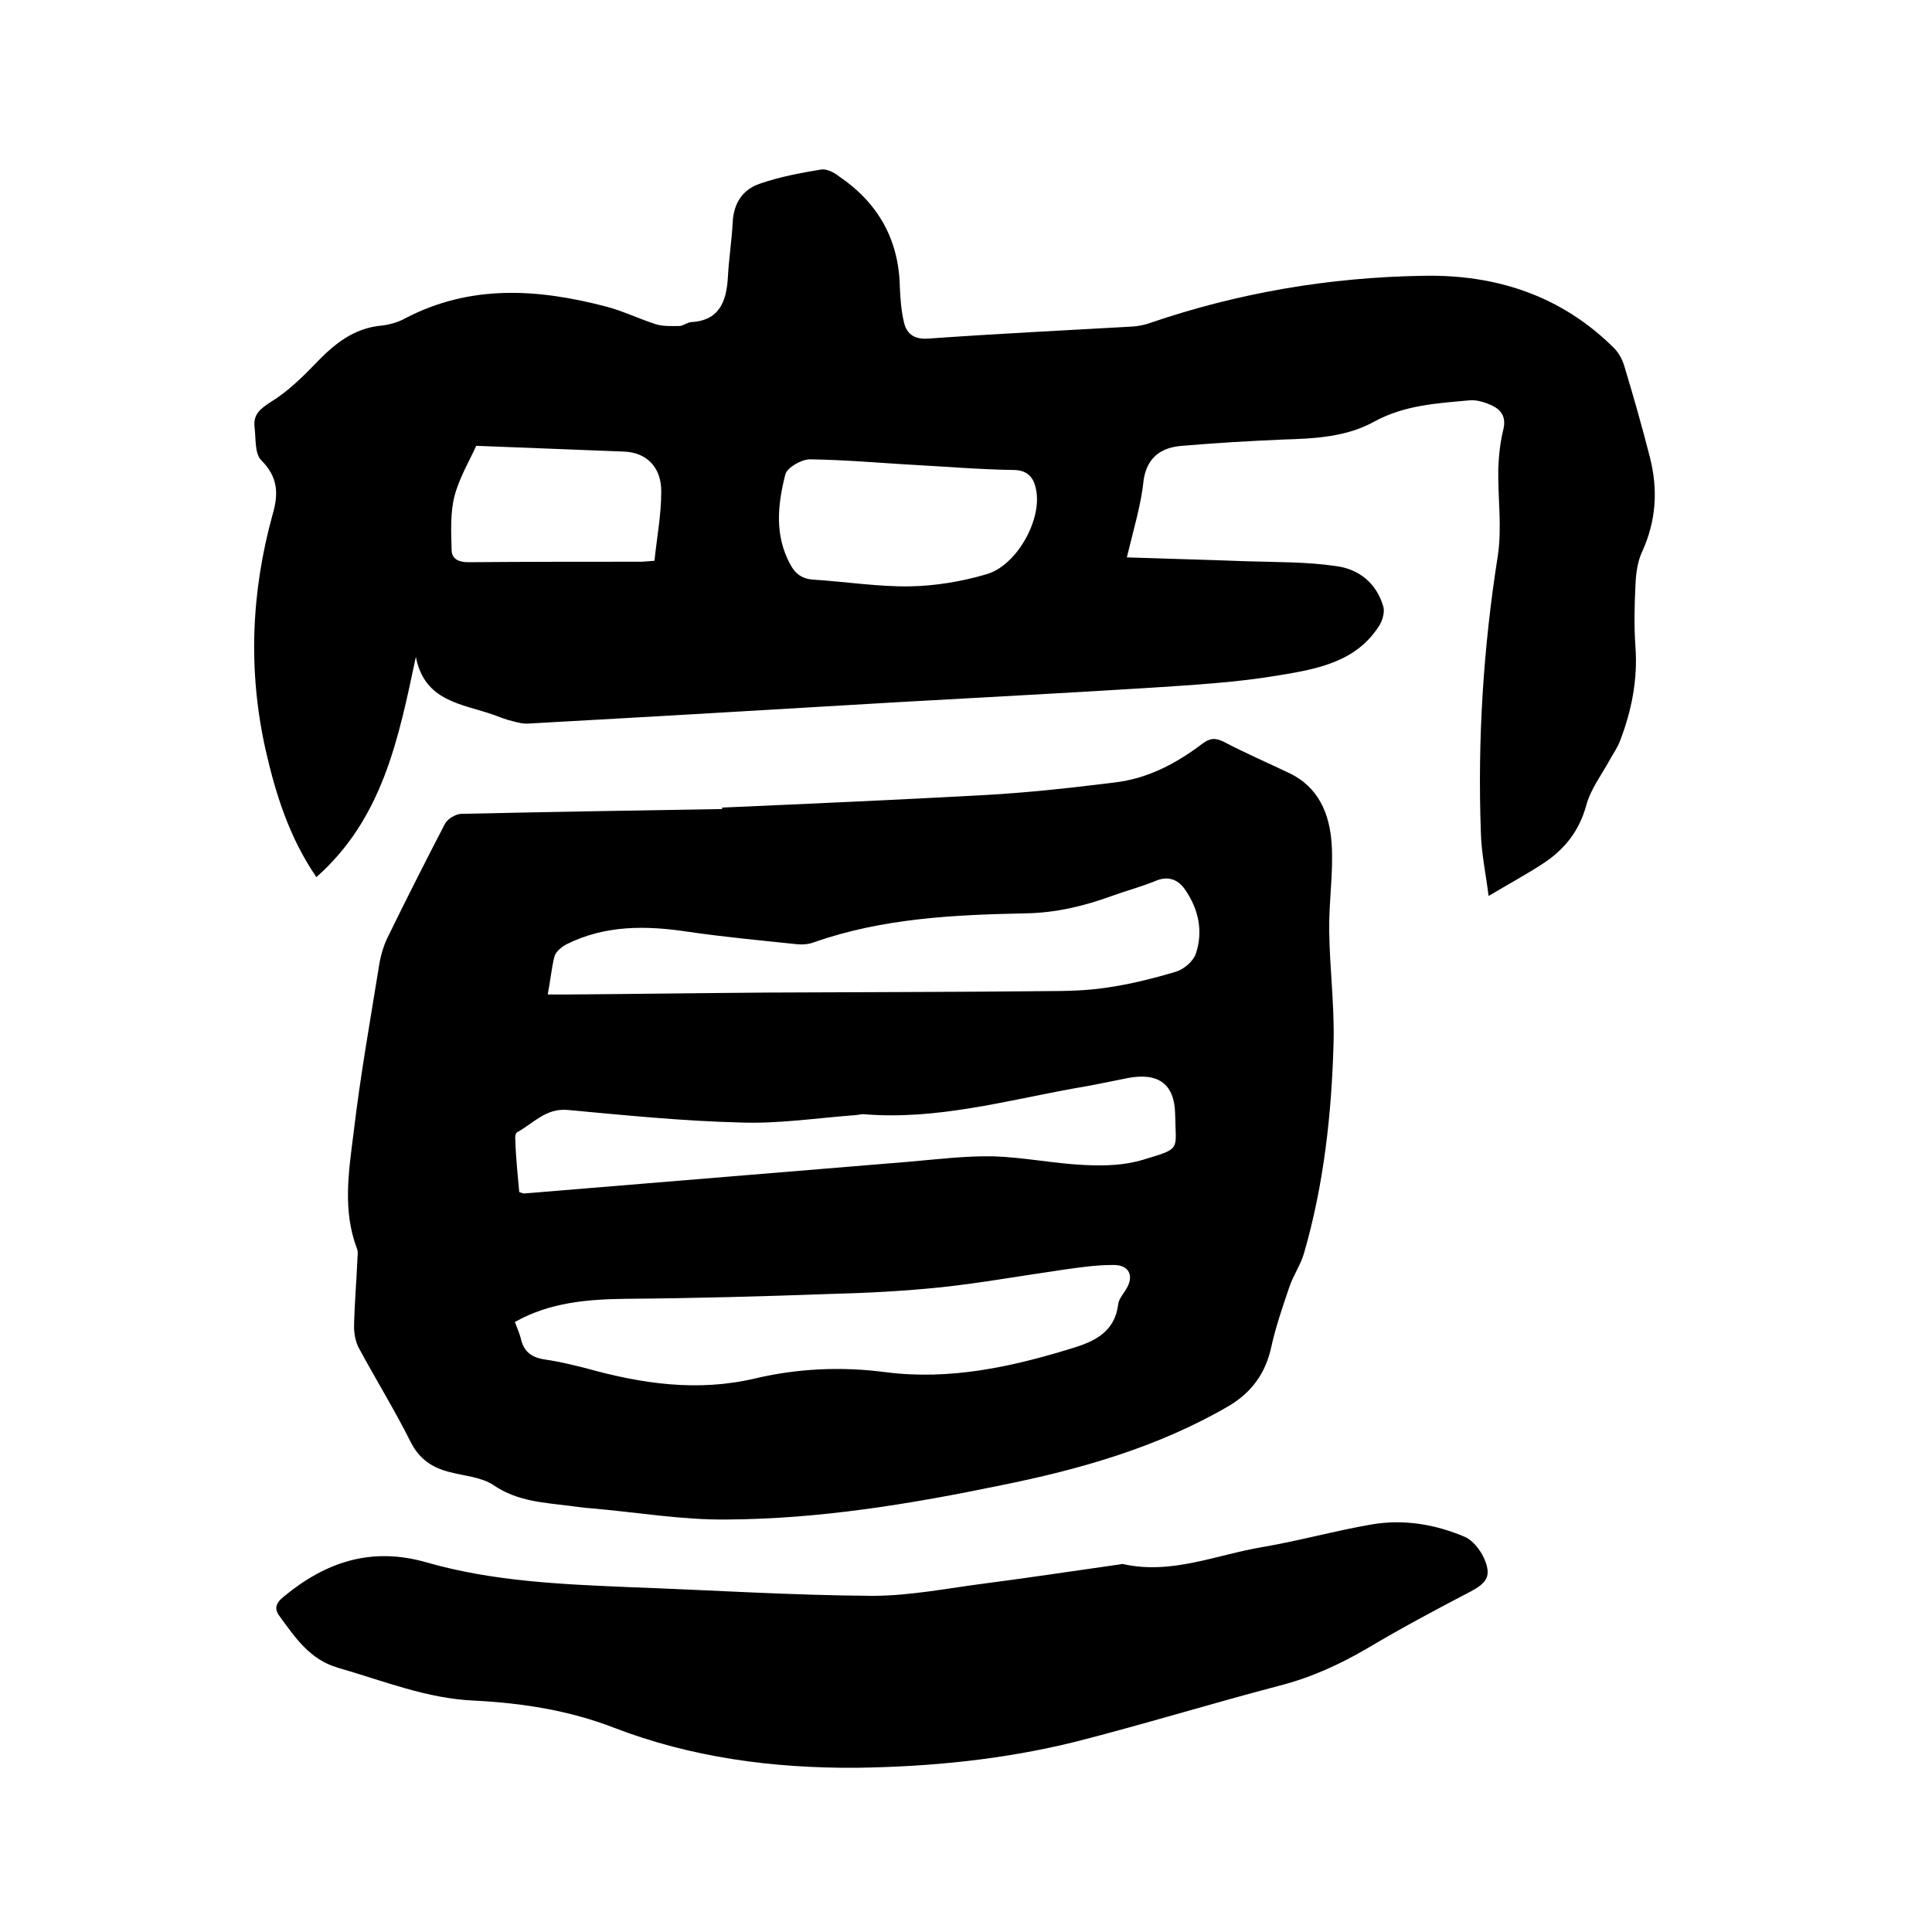
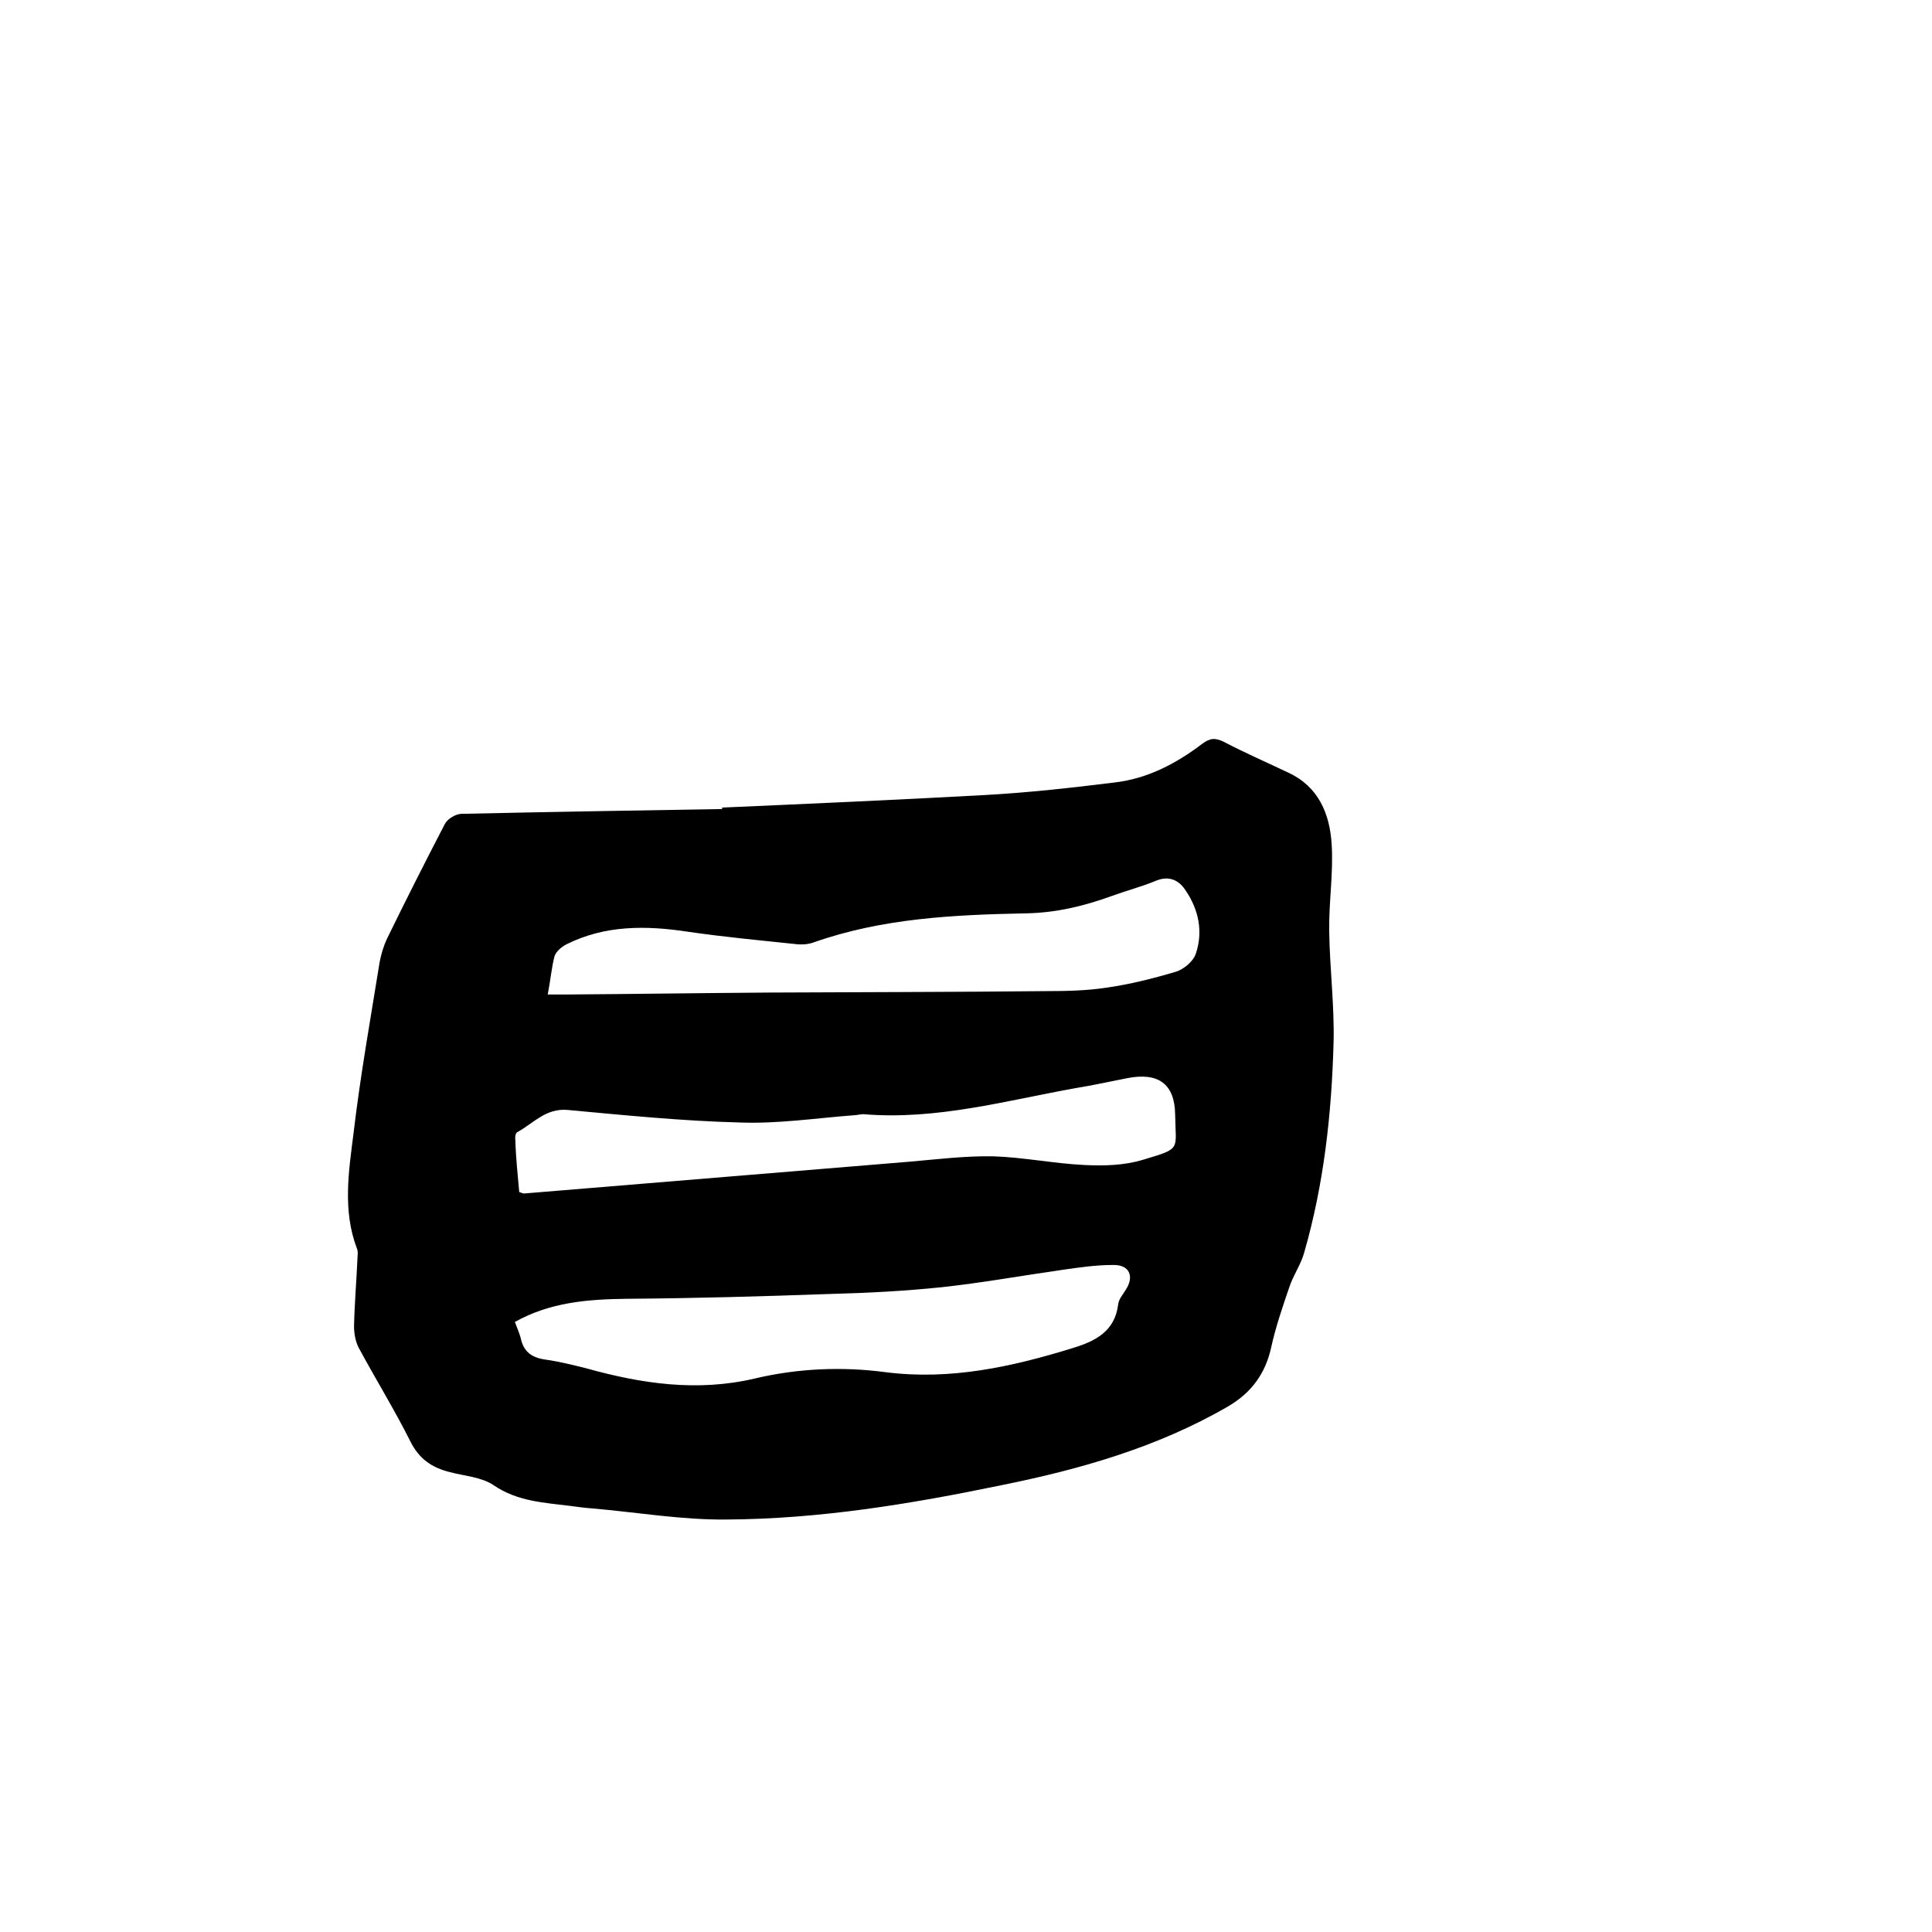
<svg xmlns="http://www.w3.org/2000/svg" enable-background="new 0 0 400 400" viewBox="0 0 400 400">
  <path d="m149.5 167.2c18.2-.8 36.3-1.6 54.5-2.6 9-.5 17.9-1.5 26.8-2.6 6.8-.8 12.7-3.9 18.1-8 1.6-1.2 2.7-1.3 4.5-.4 4.4 2.3 9 4.3 13.4 6.4 6.2 2.9 8.5 8.5 8.9 14.7.4 6-.6 12-.5 18.1.1 7.7 1.1 15.4.9 23.1-.4 14.7-2 29.3-6.1 43.5-.7 2.5-2.3 4.7-3.1 7.2-1.4 4.1-2.8 8.2-3.7 12.3-1.2 5.5-4.1 9.4-8.8 12.2-14.6 8.5-30.7 13.1-47.1 16.4-18.8 3.9-37.7 7-56.9 7.1-9.3.1-18.5-1.5-27.8-2.3-1.5-.1-2.9-.3-4.4-.5-5.5-.7-11-.9-16-4.3-2.5-1.7-6-1.9-9-2.7-3.7-.9-6.4-2.7-8.2-6.3-3.3-6.6-7.2-12.9-10.7-19.4-.7-1.3-1-3-1-4.5.1-4.7.5-9.3.7-13.9 0-.7.2-1.5-.1-2.2-3-7.9-1.7-16-.7-23.9 1.4-11.9 3.5-23.6 5.4-35.4.3-1.6.8-3.3 1.5-4.8 3.9-8 7.9-15.9 12-23.8.5-1 2.1-2 3.3-2.1 18.1-.4 36.2-.7 54.2-1-.1 0-.1-.1-.1-.3zm-42.9 106.5c.4 1.1.9 2.2 1.2 3.3.6 2.9 2.3 4.1 5.2 4.5 2.8.4 5.6 1.1 8.4 1.8 11.5 3.2 23 4.9 34.9 2.1 8.9-2.1 18-2.5 27.1-1.3 13.3 1.7 26.1-1.1 38.7-5 4.6-1.4 8.7-3.4 9.4-9 .1-1.1 1-2.1 1.6-3.1 1.8-2.8.7-5.2-2.7-5.1-3.5 0-6.9.5-10.4 1-8.4 1.2-16.7 2.7-25 3.6-7.7.8-15.4 1.2-23.1 1.4-14 .5-28.1.9-42.1 1-8.1.1-15.9.7-23.2 4.8zm6.8-67.8h3.9c13.9-.1 27.7-.3 41.6-.4 19.3-.1 38.5-.1 57.8-.3 4.1 0 8.3-.1 12.3-.7 4.9-.7 9.7-1.9 14.4-3.3 1.7-.5 3.7-2.2 4.2-3.8 1.5-4.5.6-9-2.1-13-1.4-2.2-3.5-3.2-6.3-2-2.9 1.2-6 2-9 3.1-5.8 2.1-11.6 3.5-17.9 3.6-14.8.3-29.6 1-43.8 6-1.1.4-2.3.5-3.4.4-7.6-.8-15.2-1.5-22.7-2.6-8.6-1.3-17.1-1.4-25.1 2.6-1 .5-2.2 1.5-2.5 2.5-.6 2.3-.8 4.8-1.4 7.9zm-5.9 40.9c.6.2.8.3 1 .3 26.7-2.2 53.3-4.4 80-6.6 5.7-.5 11.4-1.2 17.1-1.1 6.3.2 12.6 1.5 18.9 1.8 4.1.2 8.3.1 12.2-1.1 8-2.4 6.7-1.9 6.6-9.4-.1-6.3-3.5-8.7-9.8-7.5-3.6.7-7.2 1.5-10.9 2.1-14.4 2.6-28.7 6.6-43.6 5.4-.7-.1-1.5.2-2.2.2-7.9.6-15.8 1.8-23.6 1.5-11.9-.3-23.8-1.5-35.7-2.6-4.5-.4-7.1 2.8-10.4 4.6-.4.2-.5 1.1-.4 1.7.1 3.7.5 7.2.8 10.7z" />
-   <path d="m233.3 115.4c8.9.3 16.8.5 24.7.8 6.2.2 12.5.1 18.6 1 4.7.6 8.4 3.5 9.8 8.4.3 1.1-.1 2.6-.7 3.7-4.7 7.7-12.9 9.2-20.8 10.5-8.8 1.5-17.8 2-26.8 2.6-17.5 1.1-35.1 2-52.6 3-25.3 1.5-50.7 3-76 4.4-1.1.1-2.3-.2-3.4-.5-1.3-.3-2.6-.8-3.9-1.3-6.5-2.3-14.3-2.7-16.1-12-3.6 17-6.9 33.5-20.6 45.6-5.6-8.2-8.4-17.1-10.5-26.3-3.7-16.5-3-32.8 1.5-49 1.2-4.2 1-7.6-2.4-11-1.4-1.4-1.1-4.5-1.4-6.9-.3-2.6 1.2-3.8 3.4-5.2 3.4-2.1 6.3-4.9 9.1-7.8 3.9-4.1 8-7.5 13.9-8 1.6-.2 3.4-.7 4.8-1.5 13.6-7.1 27.6-6.1 41.7-2.4 3.4.9 6.7 2.5 10.1 3.6 1.5.5 3.3.4 4.9.4.8 0 1.6-.7 2.4-.8 5.9-.3 7.4-4.2 7.7-9.3.2-3.8.8-7.6 1-11.4.2-4 2.1-6.8 5.7-8 4.1-1.4 8.3-2.2 12.6-2.9 1.1-.2 2.7.6 3.7 1.4 8.1 5.5 12.4 13.1 12.6 22.9.1 2.5.3 5.1.9 7.5s2.3 3.4 5 3.2c14.1-1 28.3-1.7 42.4-2.5 1.1-.1 2.3-.3 3.4-.7 18.4-6.3 37.3-9.5 56.7-9.8 15-.3 28.6 4.1 39.5 15 1 1 1.7 2.4 2.1 3.7 1.9 6.3 3.7 12.6 5.3 18.9 1.7 6.7 1.3 13.1-1.6 19.5-1 2.1-1.3 4.6-1.4 7-.2 4.2-.3 8.5 0 12.7.5 6.8-.8 13.3-3.2 19.5-.5 1.4-1.4 2.6-2.1 3.9-1.7 3.1-4 6.1-4.9 9.5-1.5 5.4-4.6 9.2-9.1 12.1-3.4 2.2-6.9 4.1-11.1 6.6-.6-4.7-1.5-8.9-1.6-13.1-.7-19.2.5-38.3 3.5-57.3.9-5.9 0-12 .1-18 .1-2.8.4-5.6 1.1-8.4.5-2.4-.5-3.8-2.3-4.7-1.5-.7-3.3-1.3-4.9-1.1-6.7.6-13.4 1-19.6 4.4-5.8 3.2-12.3 3.5-18.8 3.7-7 .3-13.9.7-20.9 1.3-4.2.3-7.2 2.2-8 6.9-.5 5.1-2 10-3.5 16.2zm-46.6-19.3c-4.9-.3-12-.9-19-1-1.8 0-4.7 1.7-5.1 3.1-1.6 6.3-2.3 12.7 1.1 18.8 1 1.8 2.3 2.8 4.5 3 6.7.4 13.5 1.5 20.2 1.4 5.3-.1 10.7-1 15.8-2.5 6.1-1.7 11.3-10.8 10.4-17-.4-2.7-1.5-4.6-4.9-4.6-6.9-.1-13.9-.7-23-1.2zm-88.1-3.8c-1.4 3.1-3.5 6.6-4.5 10.4-.9 3.5-.7 7.4-.6 11.1 0 1.9 1.4 2.6 3.5 2.6 11.8-.1 23.7-.1 35.5-.1.8 0 1.6-.1 3-.2.5-4.8 1.4-9.5 1.4-14.2.1-5.1-3-8.2-7.6-8.4-10.1-.4-20.2-.8-30.7-1.2z" />
-   <path d="m177.2 366c-17.2.1-34-2.1-50.1-8.3-9.3-3.6-19-5.1-28.8-5.6-9.9-.4-18.9-4.1-28.3-6.8-5.9-1.7-8.9-6.3-12.2-10.8-1.1-1.5-.6-2.7.9-3.9 8.8-7.3 18.3-10.4 29.7-7.1 13.6 3.9 27.7 4.5 41.8 5.1 16.8.6 33.6 1.7 50.4 1.8 7.9 0 15.7-1.6 23.6-2.6 9.2-1.2 18.4-2.6 27.6-3.9.2 0 .4-.1.6-.1 10.1 2.3 19.4-1.9 29-3.5 7.6-1.3 15.1-3.4 22.7-4.7 6.6-1.1 13.1 0 19.2 2.6 1.6.7 3.1 2.6 3.9 4.3 1.7 3.8.7 5.2-2.9 7.1-7.1 3.7-14.2 7.5-21.1 11.6-5.8 3.4-11.7 6.1-18.3 7.8-14.1 3.7-28.1 8-42.2 11.6-14.9 3.7-30.1 5.2-45.5 5.4z" />
</svg>